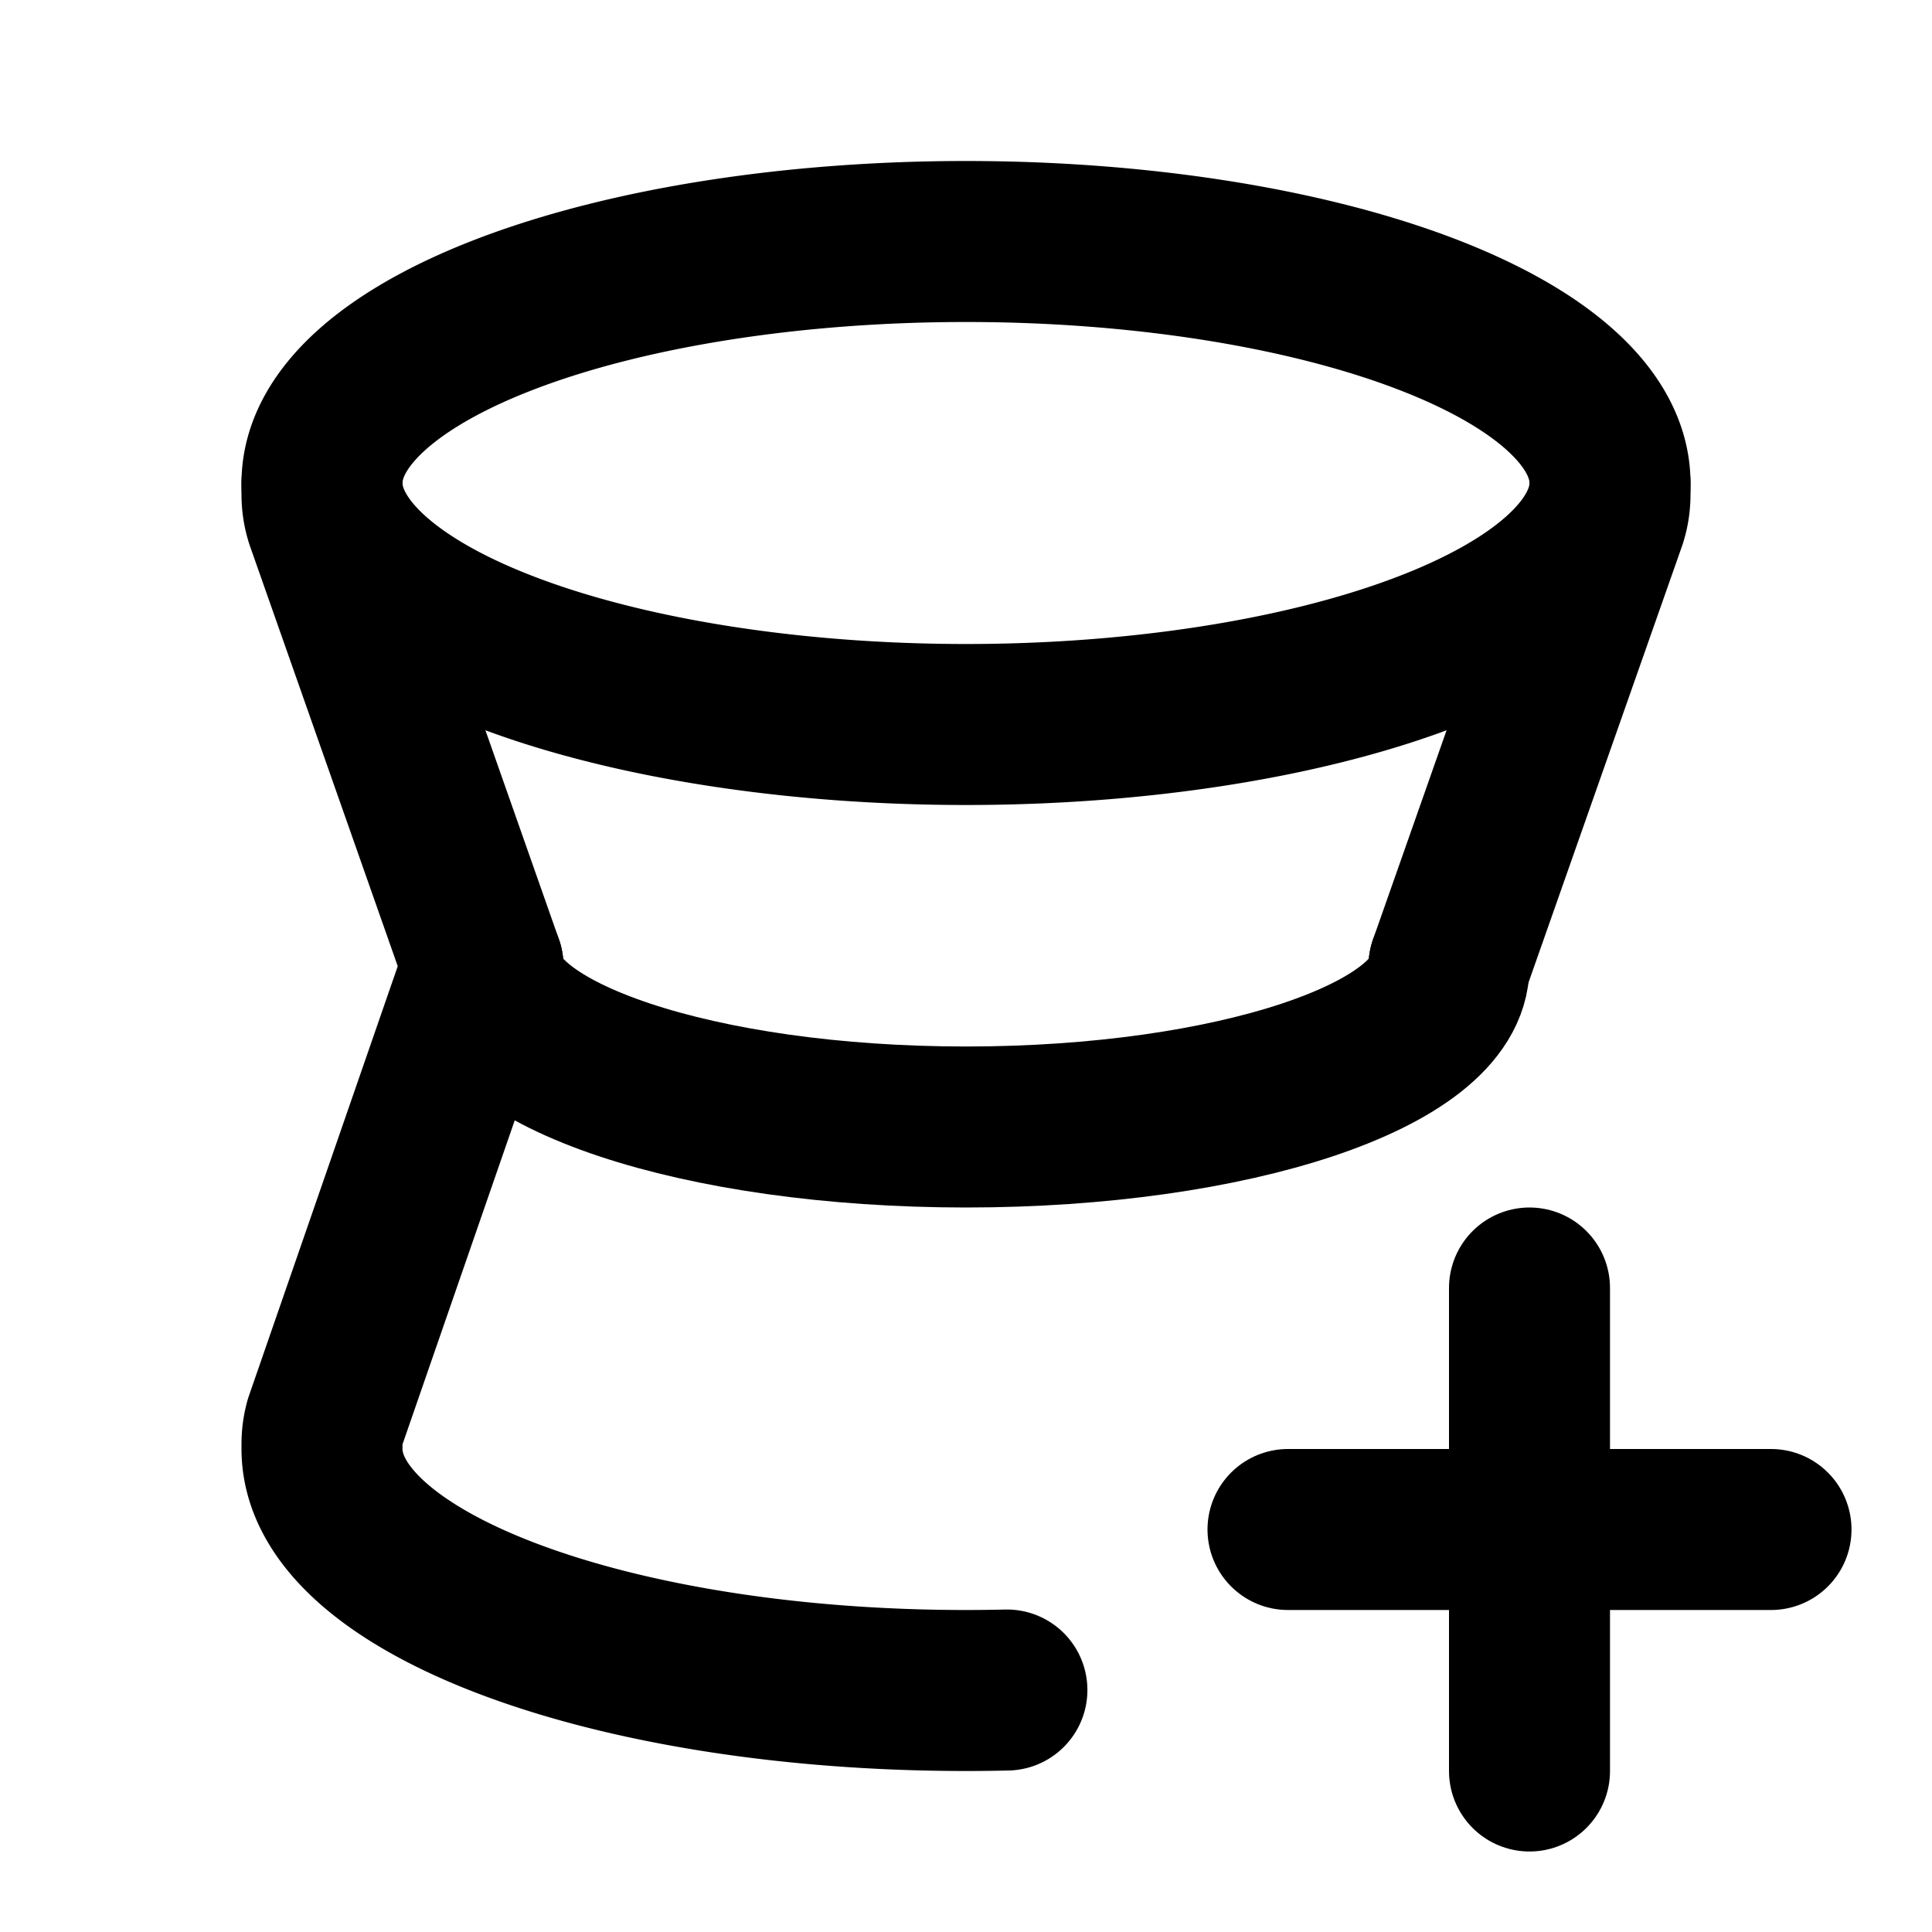
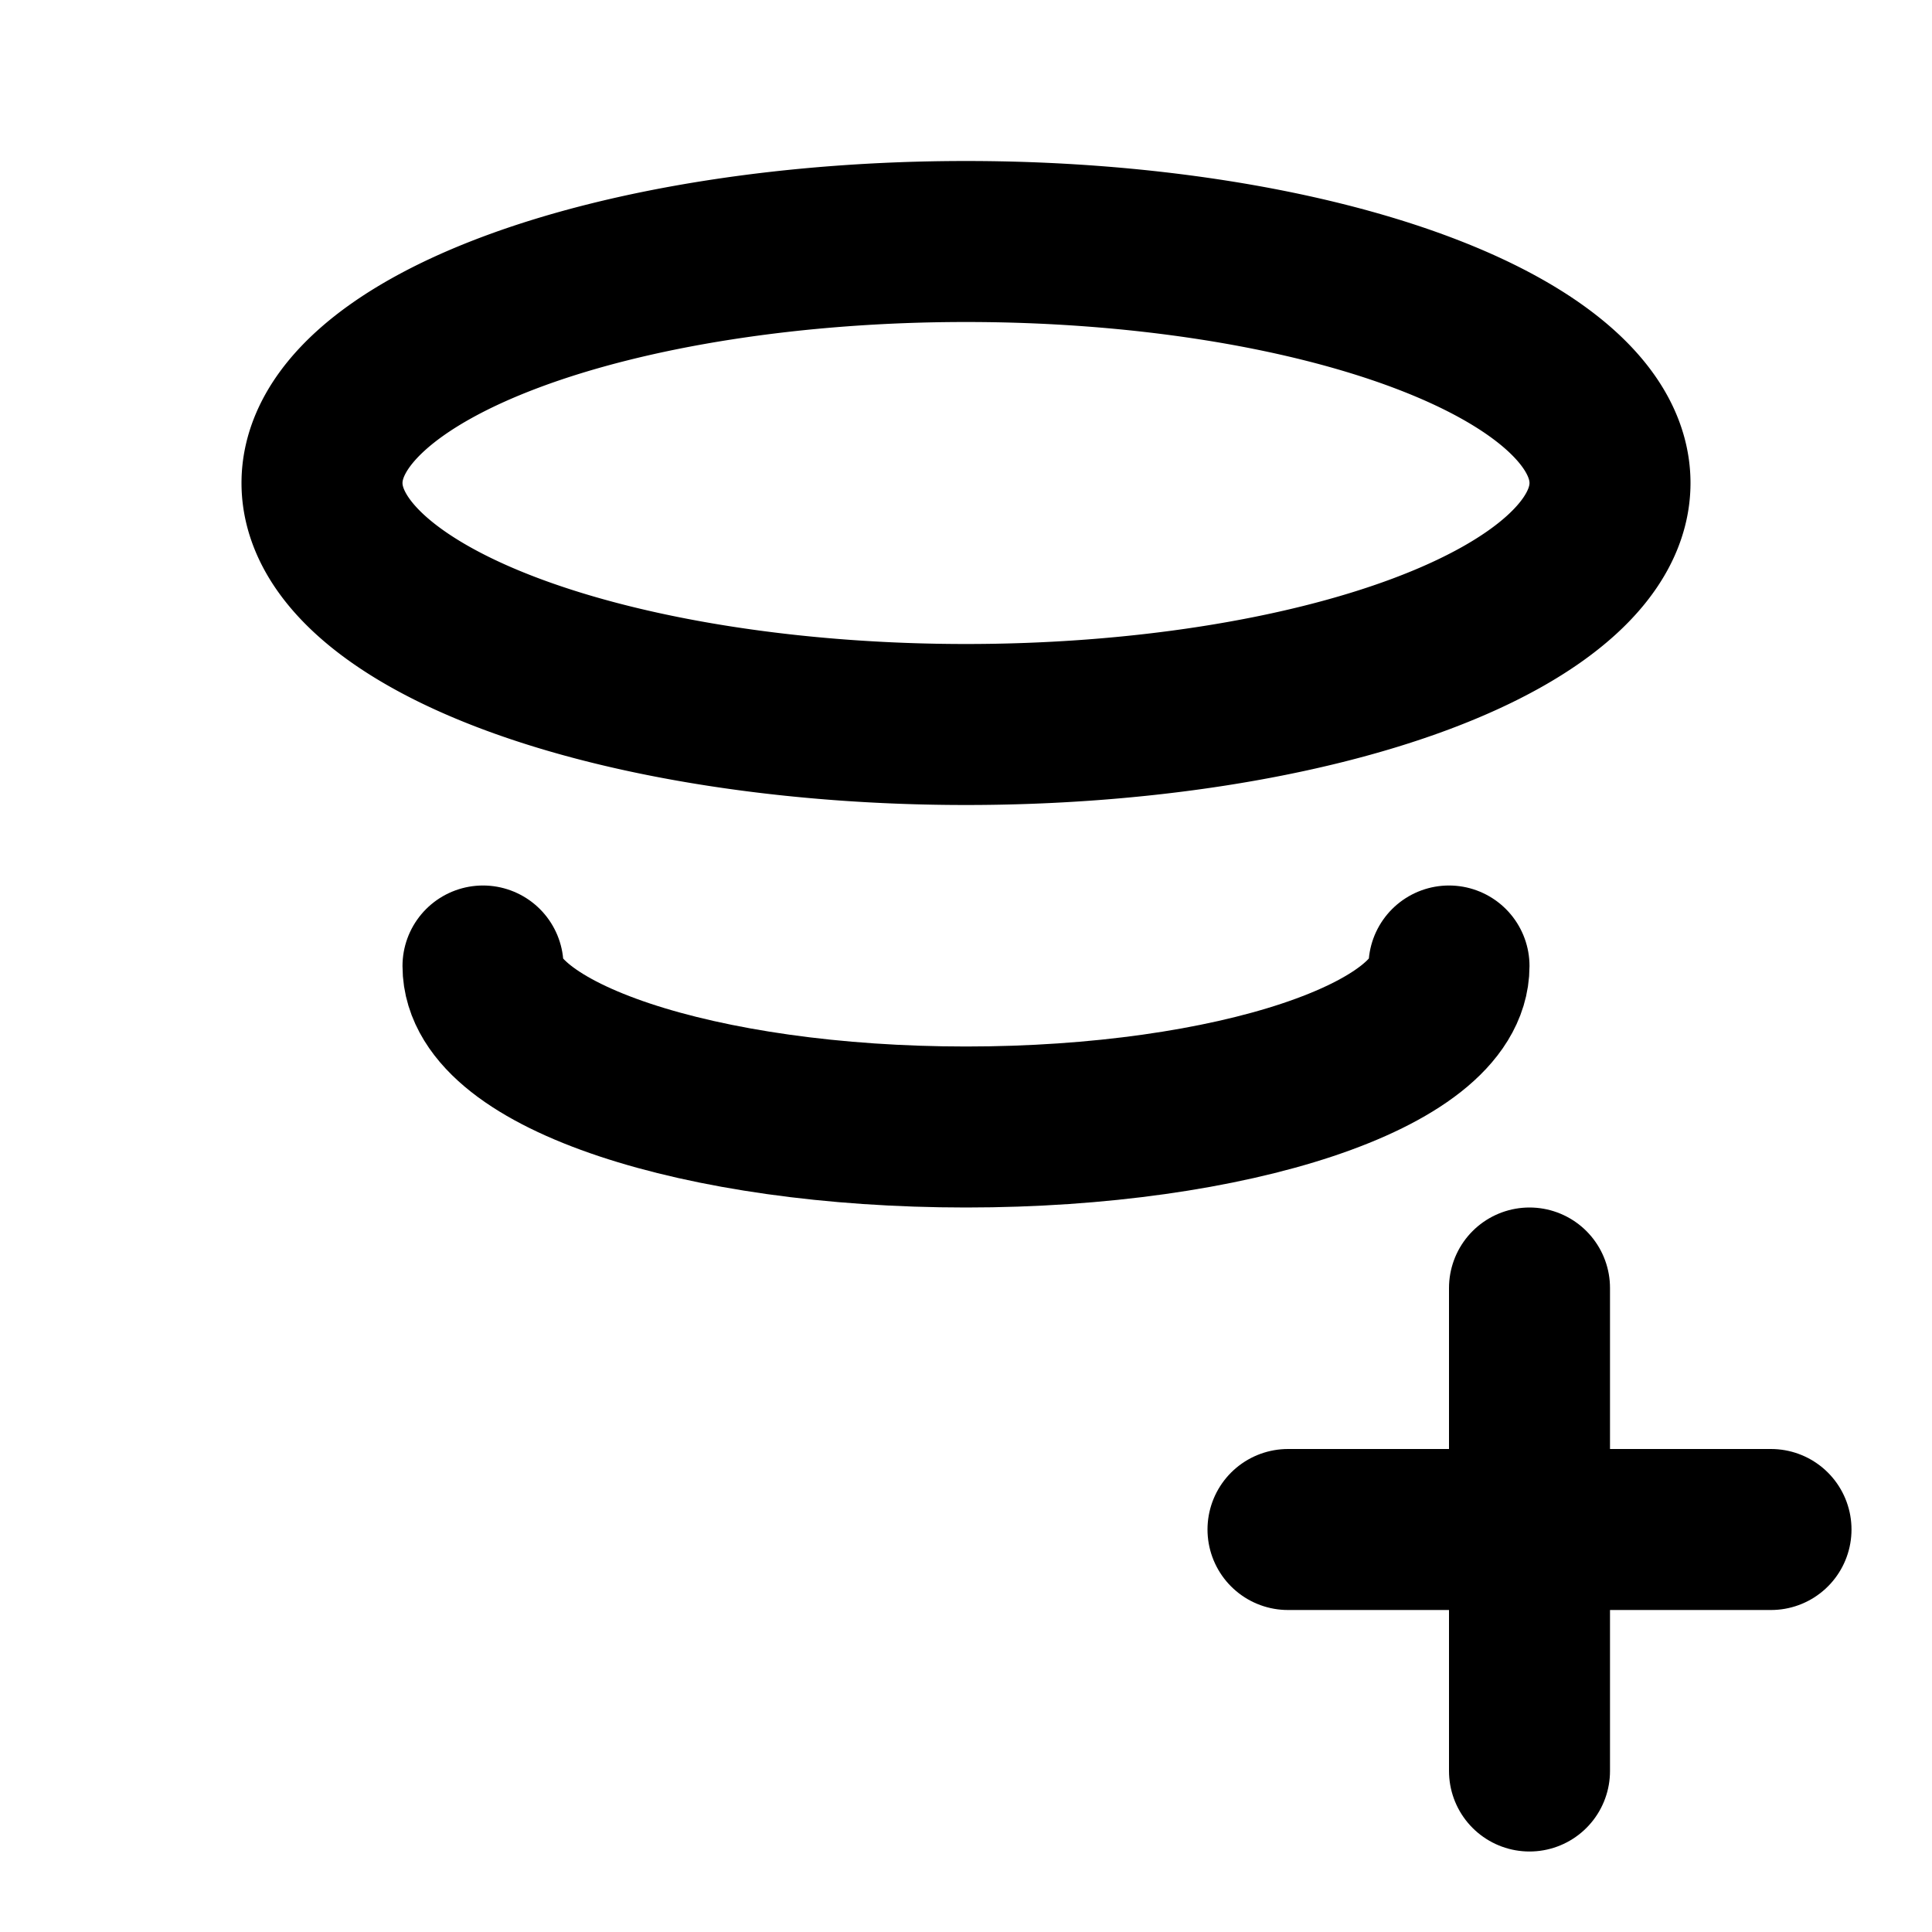
<svg xmlns="http://www.w3.org/2000/svg" width="800" height="800" viewBox="0 0 24 24">
  <g fill="none" stroke="currentColor" stroke-linecap="round" stroke-linejoin="round" stroke-width="2">
    <path d="M4 6a8 3 0 1 0 16 0A8 3 0 1 0 4 6" />
-     <path d="M4 6v.143a1 1 0 0 0 .048.307L6 12l-1.964 5.67a1 1 0 0 0-.036.265V18c0 1.657 3.582 3 8 3c.17 0 .34-.002.508-.006M18 12l1.952-5.55A1 1 0 0 0 20 6.143V6" />
    <path d="M6 12c0 1.105 2.686 2 6 2s6-.895 6-2m-2 7h6m-3-3v6" />
  </g>
</svg>